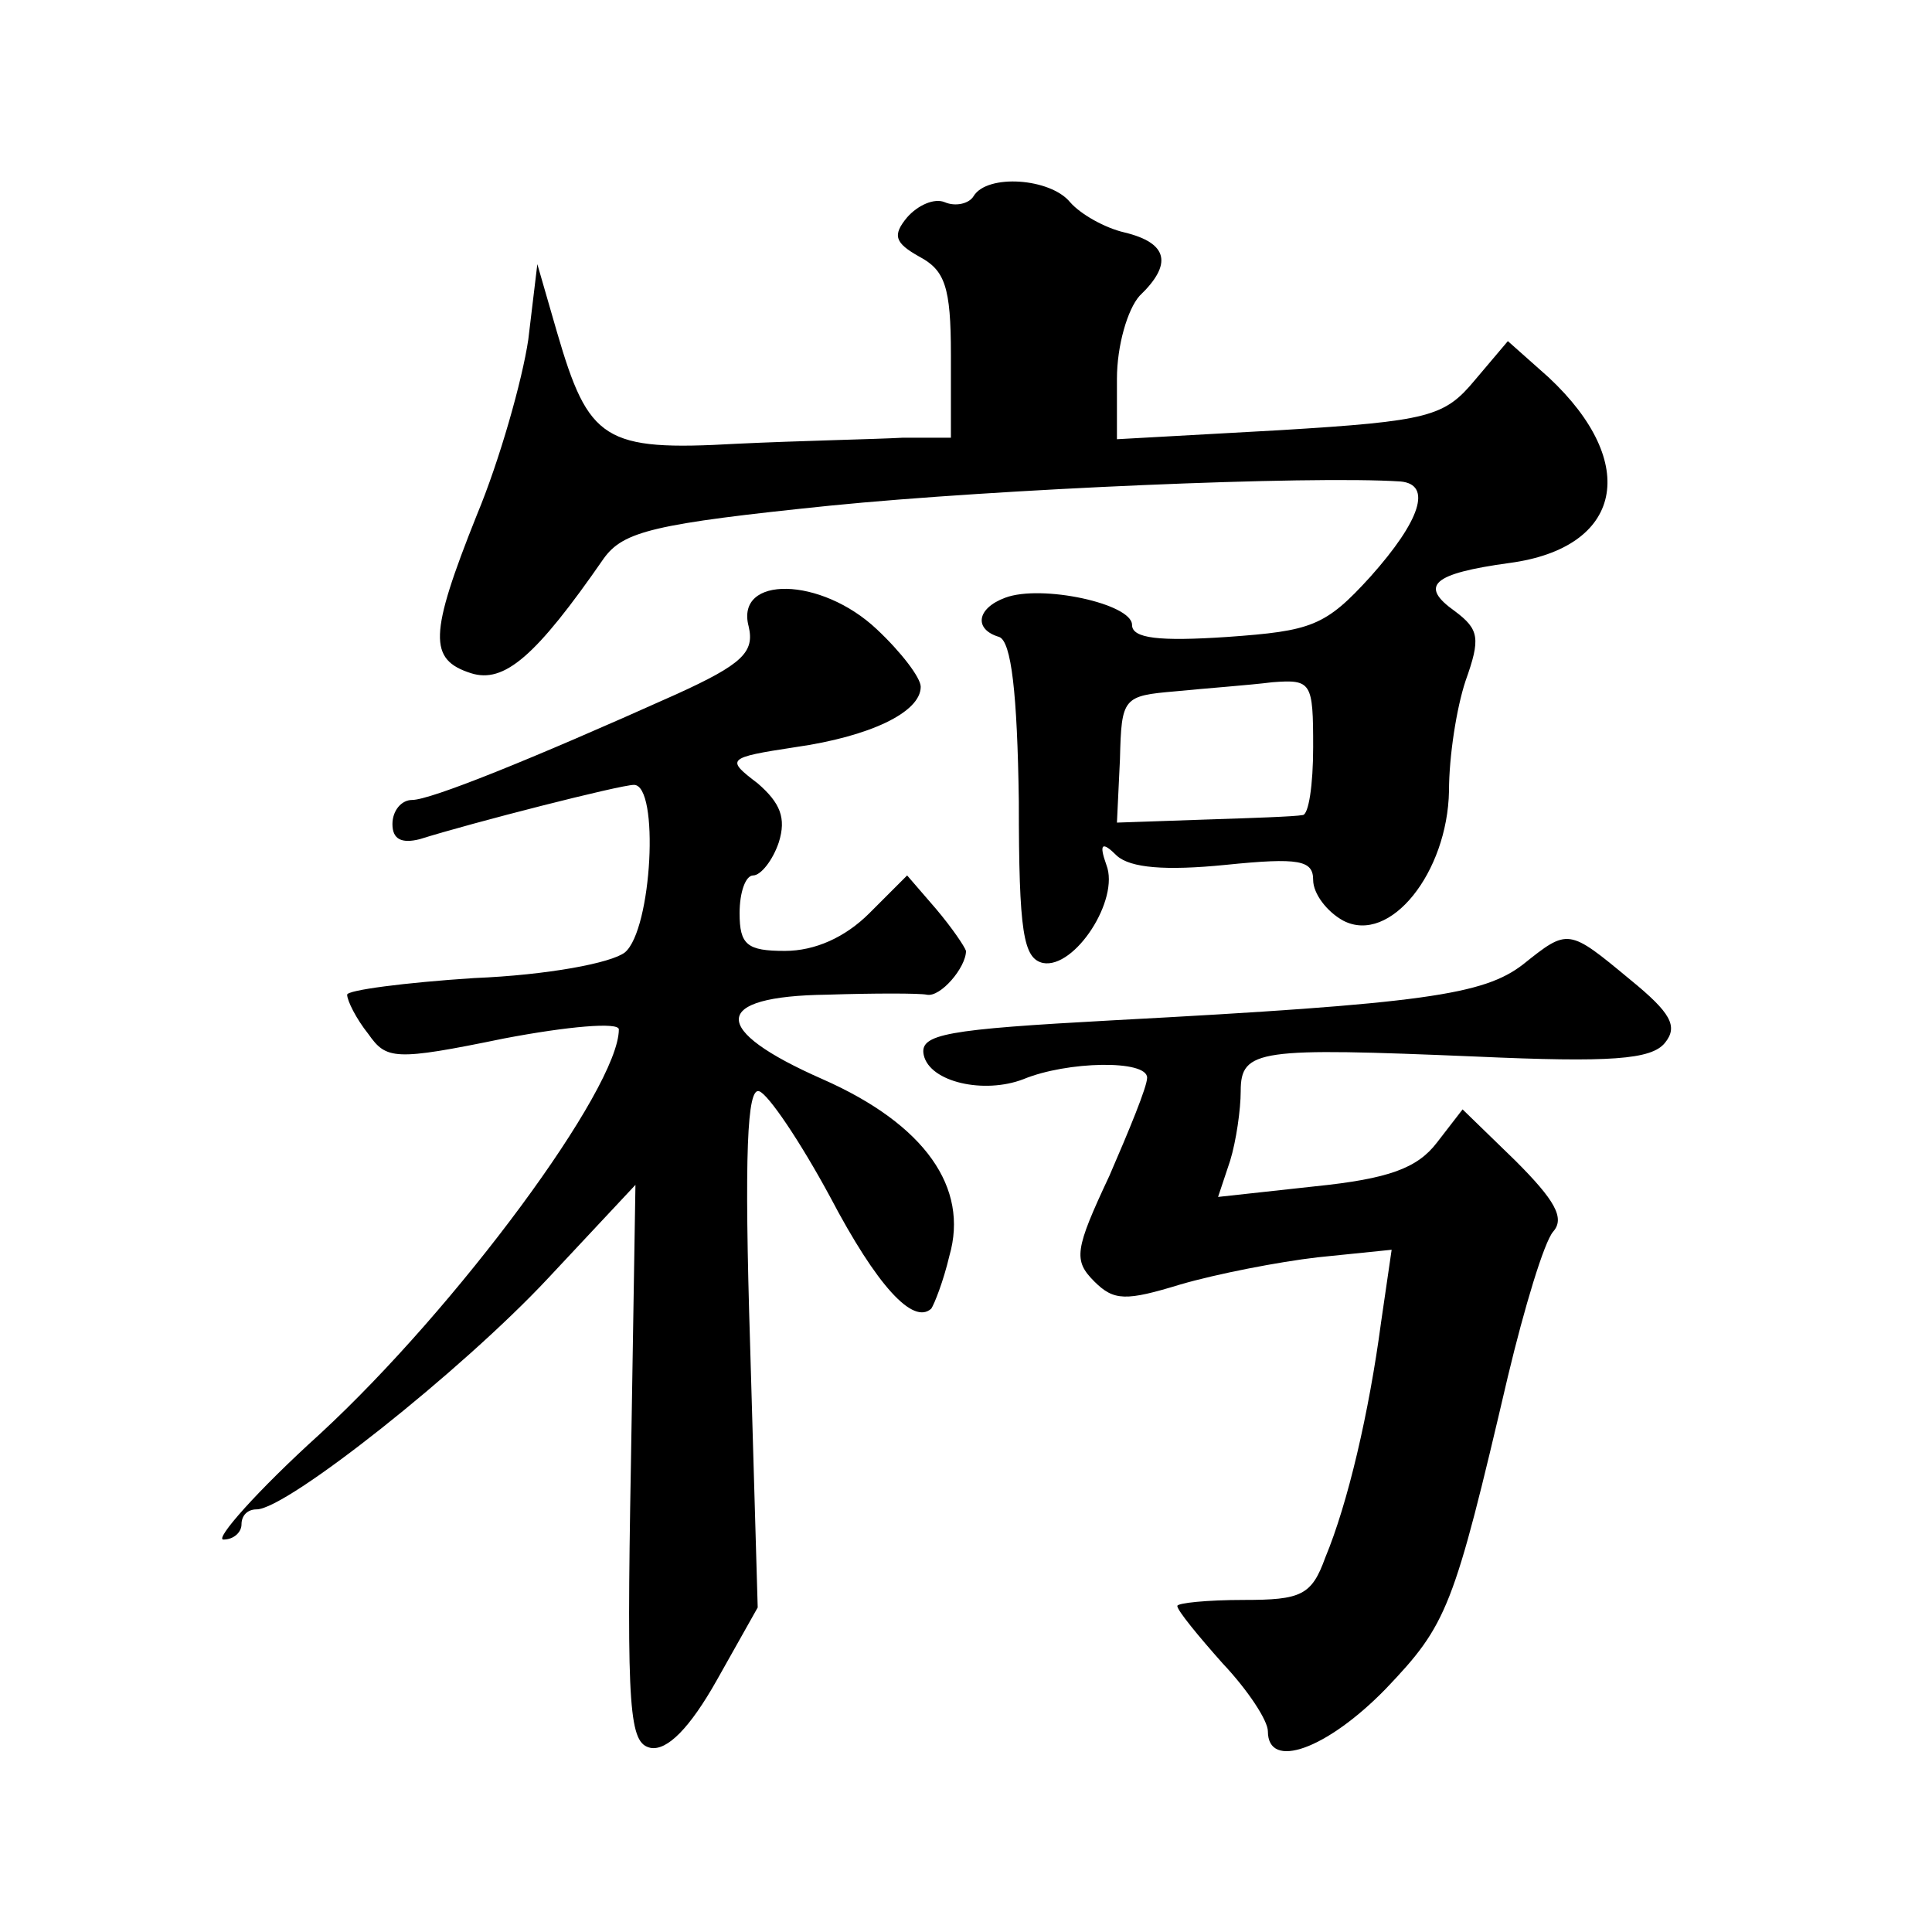
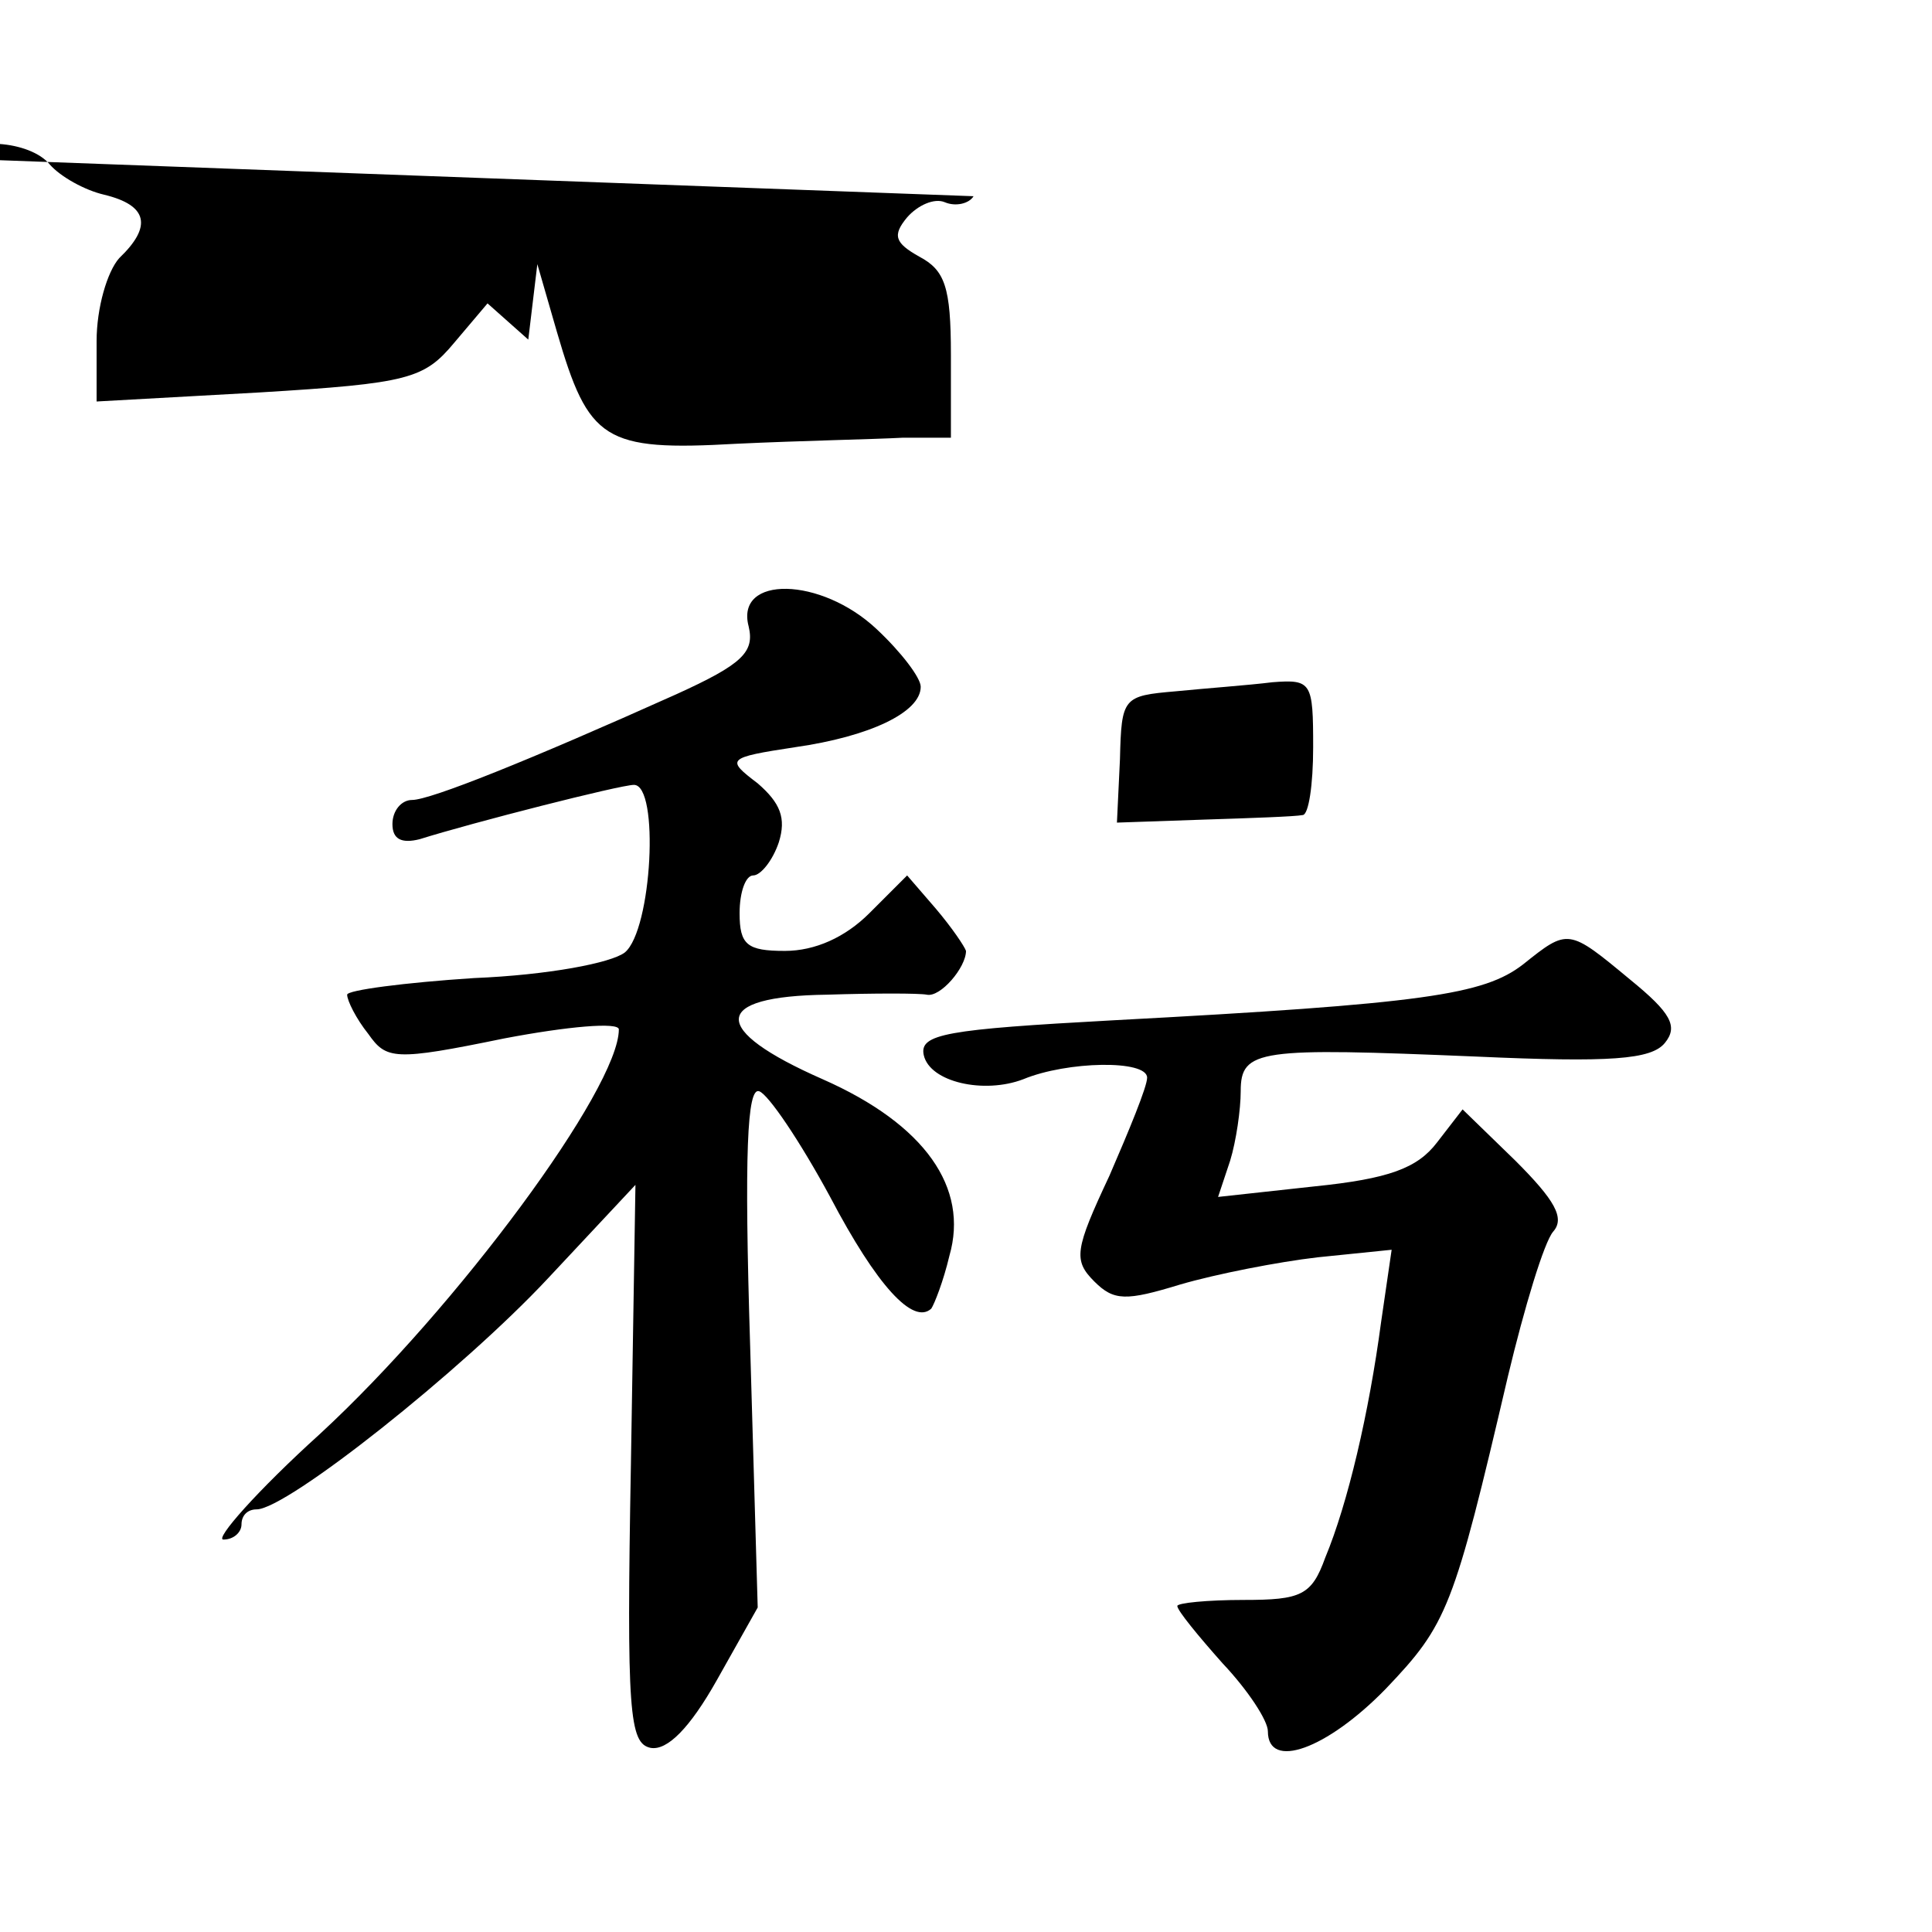
<svg xmlns="http://www.w3.org/2000/svg" version="1.0" width="128pt" height="128pt" viewBox="0 0 128 128" preserveAspectRatio="xMidYMid meet">
  <g transform="translate(0,128) scale(0.1,-0.1)" fill="#0" stroke="none">
-     <path d="M645 1150 c-3 -5 -12 -7 -19 -4 -7 3 -18 -2 -25 -10 -10 -12 -8 -17 8 -26 17 -9 21 -20 21 -65 l0 -55 -32 0 c-18 -1 -68 -2 -110 -4 -88 -5 -98 2 -119 74 l-13 45 -6 -50 c-4 -27 -19 -80 -34 -116 -32 -80 -32 -96 -4 -105 22 -7 43 11 88 76 13 18 33 23 150 35 110 11 318 20 378 16 21 -2 13 -26 -20 -63 -30 -33 -39 -36 -95 -40 -45 -3 -63 -1 -63 8 0 14 -60 27 -84 18 -19 -7 -21 -21 -4 -26 8 -3 12 -37 13 -109 0 -87 3 -104 16 -107 21 -4 51 42 42 65 -5 14 -3 16 7 6 9 -8 32 -10 72 -6 49 5 58 3 58 -10 0 -9 9 -21 20 -27 31 -16 69 32 70 86 0 23 5 55 11 73 10 28 9 34 -7 46 -24 17 -15 25 36 32 75 10 87 66 26 123 l-27 24 -22 -26 c-20 -24 -30 -27 -129 -33 l-108 -6 0 40 c0 22 7 46 15 55 22 21 19 35 -10 42 -13 3 -29 12 -36 20 -13 16 -55 19 -64 4z m225 -365 c0 -25 -3 -45 -7 -45 -5 -1 -34 -2 -65 -3 l-58 -2 2 42 c1 41 2 42 37 45 20 2 48 4 64 6 26 2 27 0 27 -43z M496 865 c4 -17 -4 -25 -48 -45 -98 -44 -163 -70 -175 -70 -7 0 -13 -7 -13 -16 0 -10 6 -13 18 -10 35 11 133 36 142 36 17 0 12 -96 -6 -111 -9 -7 -51 -15 -100 -17 -46 -3 -84 -8 -84 -11 0 -4 6 -16 14 -26 12 -17 17 -18 90 -3 42 8 76 11 76 6 0 -39 -107 -184 -198 -268 -42 -38 -70 -70 -64 -70 7 0 12 5 12 10 0 6 4 10 10 10 20 0 136 92 193 153 l58 62 -3 -185 c-3 -165 -1 -185 13 -188 11 -2 26 13 44 45 l27 48 -5 173 c-4 128 -2 172 6 169 6 -2 27 -33 47 -70 31 -59 55 -85 67 -74 2 3 8 18 12 35 13 45 -16 87 -84 117 -75 33 -74 55 3 56 31 1 61 1 66 0 9 -2 26 18 26 29 -1 3 -9 15 -20 28 l-19 22 -25 -25 c-16 -16 -36 -25 -56 -25 -25 0 -30 4 -30 25 0 14 4 25 9 25 5 0 13 10 17 22 5 16 1 26 -14 39 -21 16 -21 17 25 24 49 7 83 23 83 40 0 6 -13 23 -29 38 -37 35 -94 36 -85 2z M1009 641 c-26 -20 -65 -26 -272 -37 -110 -6 -128 -9 -125 -23 4 -18 40 -26 66 -16 29 12 82 13 82 1 0 -6 -12 -35 -25 -65 -23 -49 -24 -56 -10 -70 13 -13 21 -13 57 -2 24 7 65 15 91 18 l49 5 -7 -48 c-8 -60 -22 -120 -37 -156 -9 -25 -16 -28 -54 -28 -24 0 -44 -2 -44 -4 0 -3 14 -20 30 -38 17 -18 30 -38 30 -45 0 -26 39 -12 78 28 41 43 45 53 81 207 11 46 24 89 30 96 8 9 1 21 -25 47 l-35 34 -17 -22 c-13 -17 -32 -24 -81 -29 l-64 -7 8 24 c4 13 7 34 7 46 0 28 12 29 156 23 89 -4 116 -2 125 9 9 11 4 20 -23 42 -41 34 -41 34 -71 10z" />
+     <path d="M645 1150 c-3 -5 -12 -7 -19 -4 -7 3 -18 -2 -25 -10 -10 -12 -8 -17 8 -26 17 -9 21 -20 21 -65 l0 -55 -32 0 c-18 -1 -68 -2 -110 -4 -88 -5 -98 2 -119 74 l-13 45 -6 -50 l-27 24 -22 -26 c-20 -24 -30 -27 -129 -33 l-108 -6 0 40 c0 22 7 46 15 55 22 21 19 35 -10 42 -13 3 -29 12 -36 20 -13 16 -55 19 -64 4z m225 -365 c0 -25 -3 -45 -7 -45 -5 -1 -34 -2 -65 -3 l-58 -2 2 42 c1 41 2 42 37 45 20 2 48 4 64 6 26 2 27 0 27 -43z M496 865 c4 -17 -4 -25 -48 -45 -98 -44 -163 -70 -175 -70 -7 0 -13 -7 -13 -16 0 -10 6 -13 18 -10 35 11 133 36 142 36 17 0 12 -96 -6 -111 -9 -7 -51 -15 -100 -17 -46 -3 -84 -8 -84 -11 0 -4 6 -16 14 -26 12 -17 17 -18 90 -3 42 8 76 11 76 6 0 -39 -107 -184 -198 -268 -42 -38 -70 -70 -64 -70 7 0 12 5 12 10 0 6 4 10 10 10 20 0 136 92 193 153 l58 62 -3 -185 c-3 -165 -1 -185 13 -188 11 -2 26 13 44 45 l27 48 -5 173 c-4 128 -2 172 6 169 6 -2 27 -33 47 -70 31 -59 55 -85 67 -74 2 3 8 18 12 35 13 45 -16 87 -84 117 -75 33 -74 55 3 56 31 1 61 1 66 0 9 -2 26 18 26 29 -1 3 -9 15 -20 28 l-19 22 -25 -25 c-16 -16 -36 -25 -56 -25 -25 0 -30 4 -30 25 0 14 4 25 9 25 5 0 13 10 17 22 5 16 1 26 -14 39 -21 16 -21 17 25 24 49 7 83 23 83 40 0 6 -13 23 -29 38 -37 35 -94 36 -85 2z M1009 641 c-26 -20 -65 -26 -272 -37 -110 -6 -128 -9 -125 -23 4 -18 40 -26 66 -16 29 12 82 13 82 1 0 -6 -12 -35 -25 -65 -23 -49 -24 -56 -10 -70 13 -13 21 -13 57 -2 24 7 65 15 91 18 l49 5 -7 -48 c-8 -60 -22 -120 -37 -156 -9 -25 -16 -28 -54 -28 -24 0 -44 -2 -44 -4 0 -3 14 -20 30 -38 17 -18 30 -38 30 -45 0 -26 39 -12 78 28 41 43 45 53 81 207 11 46 24 89 30 96 8 9 1 21 -25 47 l-35 34 -17 -22 c-13 -17 -32 -24 -81 -29 l-64 -7 8 24 c4 13 7 34 7 46 0 28 12 29 156 23 89 -4 116 -2 125 9 9 11 4 20 -23 42 -41 34 -41 34 -71 10z" />
  </g>
</svg>